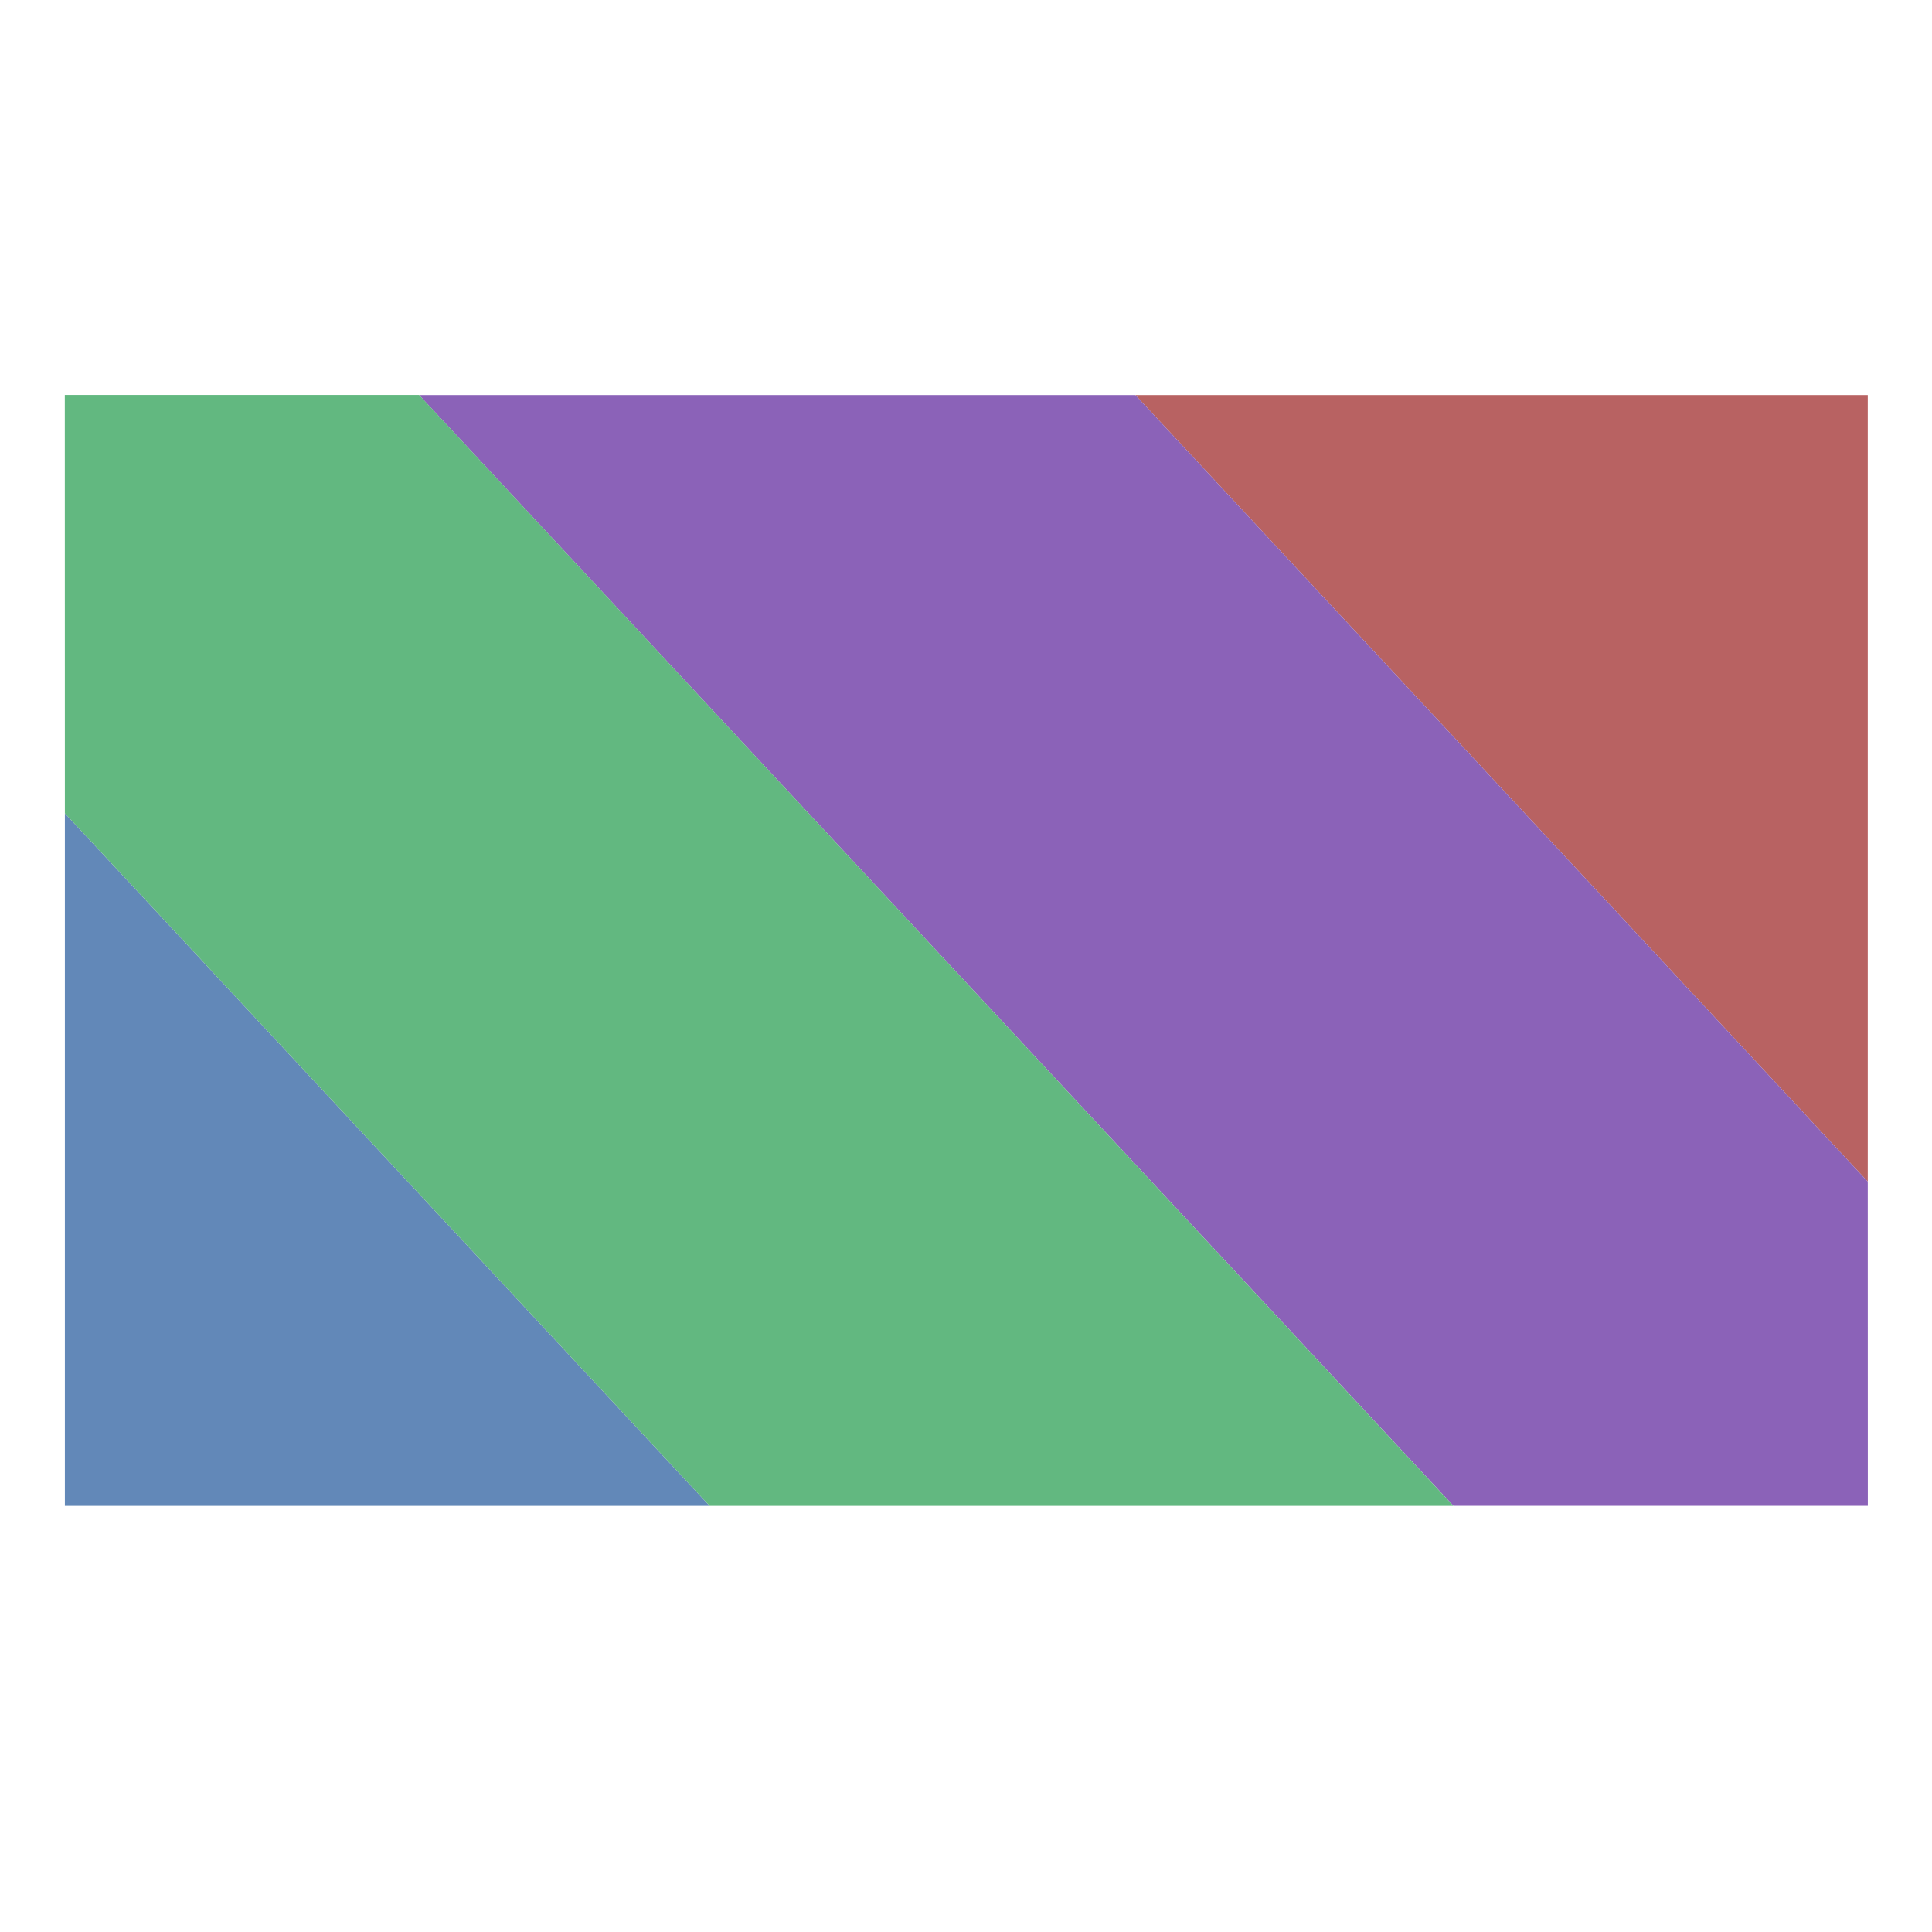
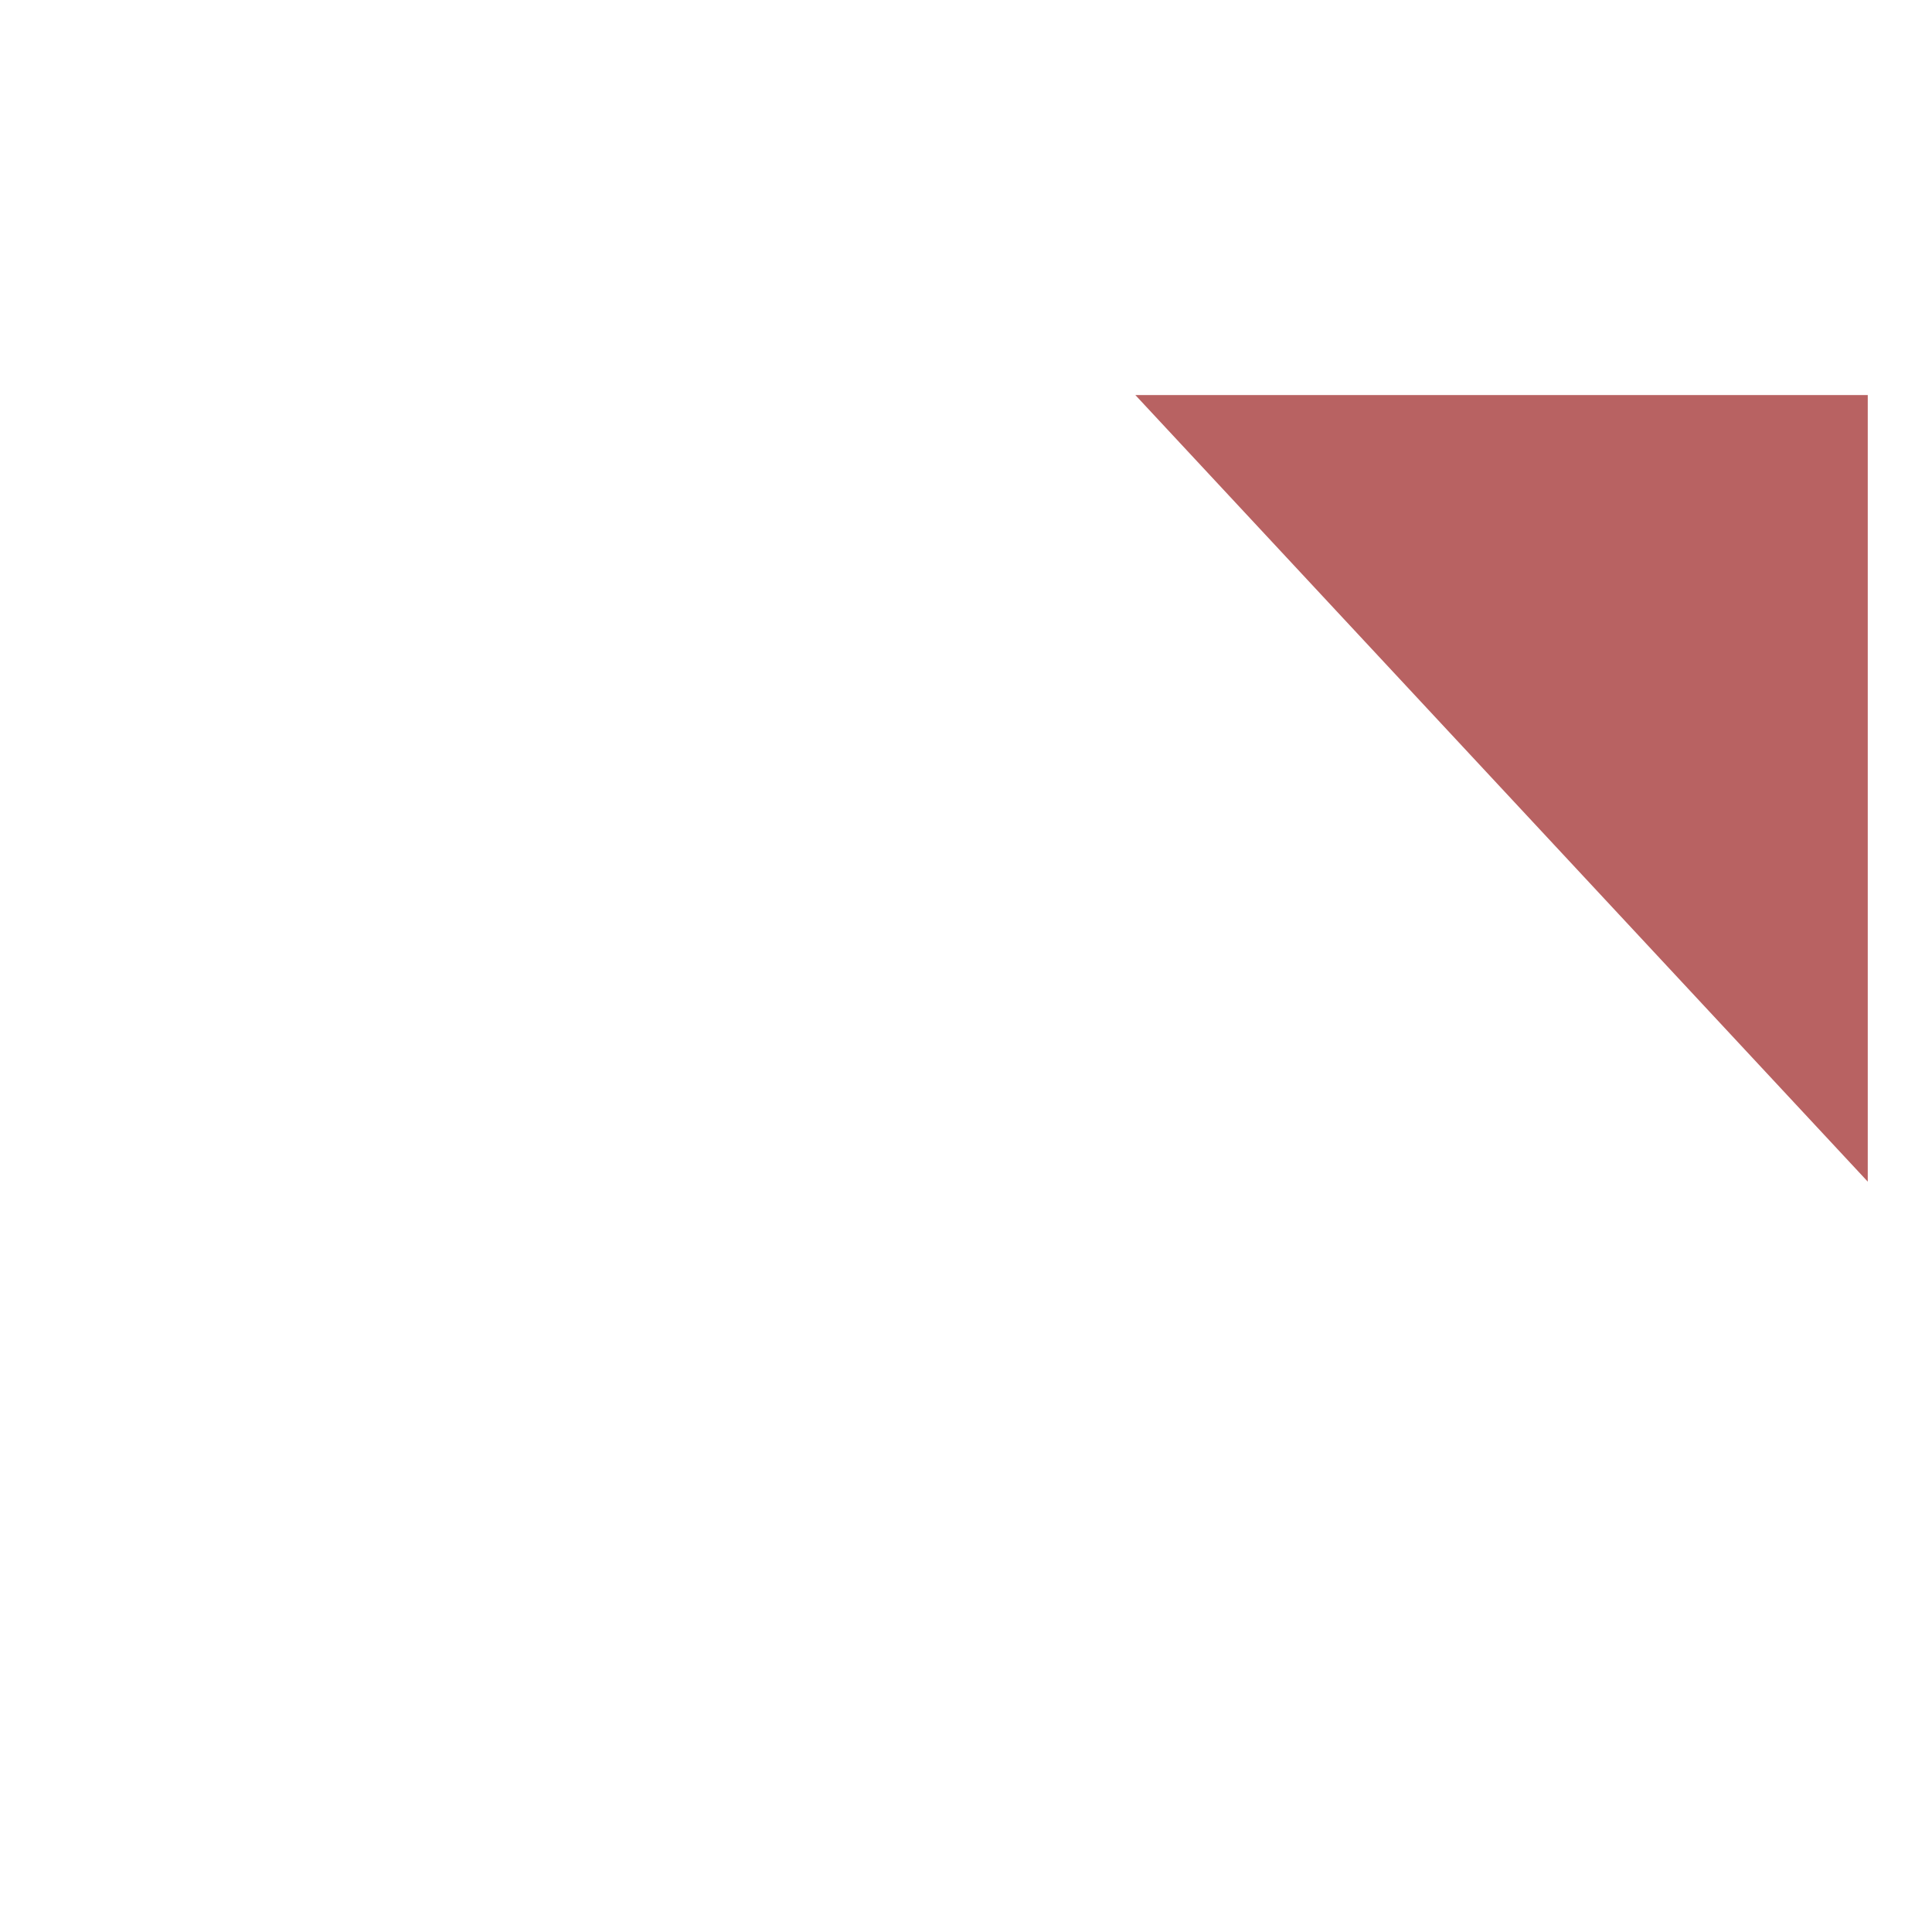
<svg xmlns="http://www.w3.org/2000/svg" width="32" height="32">
  <g fill="none" fill-rule="evenodd" style="stroke-width:.879">
    <path d="M30.992 18.814V8.73H18.885Z" style="fill:#b86262;fill-opacity:1;stroke:none;stroke-width:17.581;stroke-linecap:round;stroke-linejoin:round;stop-color:#000" transform="matrix(1.002 0 0 1.292 -.118 -4.736)" />
-     <path d="M30.992 18.814 18.885 8.73H7.045L24.143 22.97h6.85z" style="fill:#8b62b8;fill-opacity:1;stroke:none;stroke-width:17.581;stroke-linecap:round;stroke-linejoin:round;stop-color:#000" transform="matrix(1.002 0 0 1.292 -.118 -4.736)" />
-     <path d="M1.19 14.092v8.879h10.658Z" style="fill:#6288b8;fill-opacity:1;stroke:none;stroke-width:17.581;stroke-linecap:round;stroke-linejoin:round;stop-color:#000" transform="matrix(1.002 0 0 1.292 -.118 -4.736)" />
-     <path d="m1.19 14.092 10.658 8.879h12.295L7.045 8.729H1.189Z" style="fill:#62b880;fill-opacity:1;stroke:none;stroke-width:17.581;stroke-linecap:round;stroke-linejoin:round;stop-color:#000" transform="matrix(1.002 0 0 1.292 -.118 -4.736)" />
  </g>
</svg>